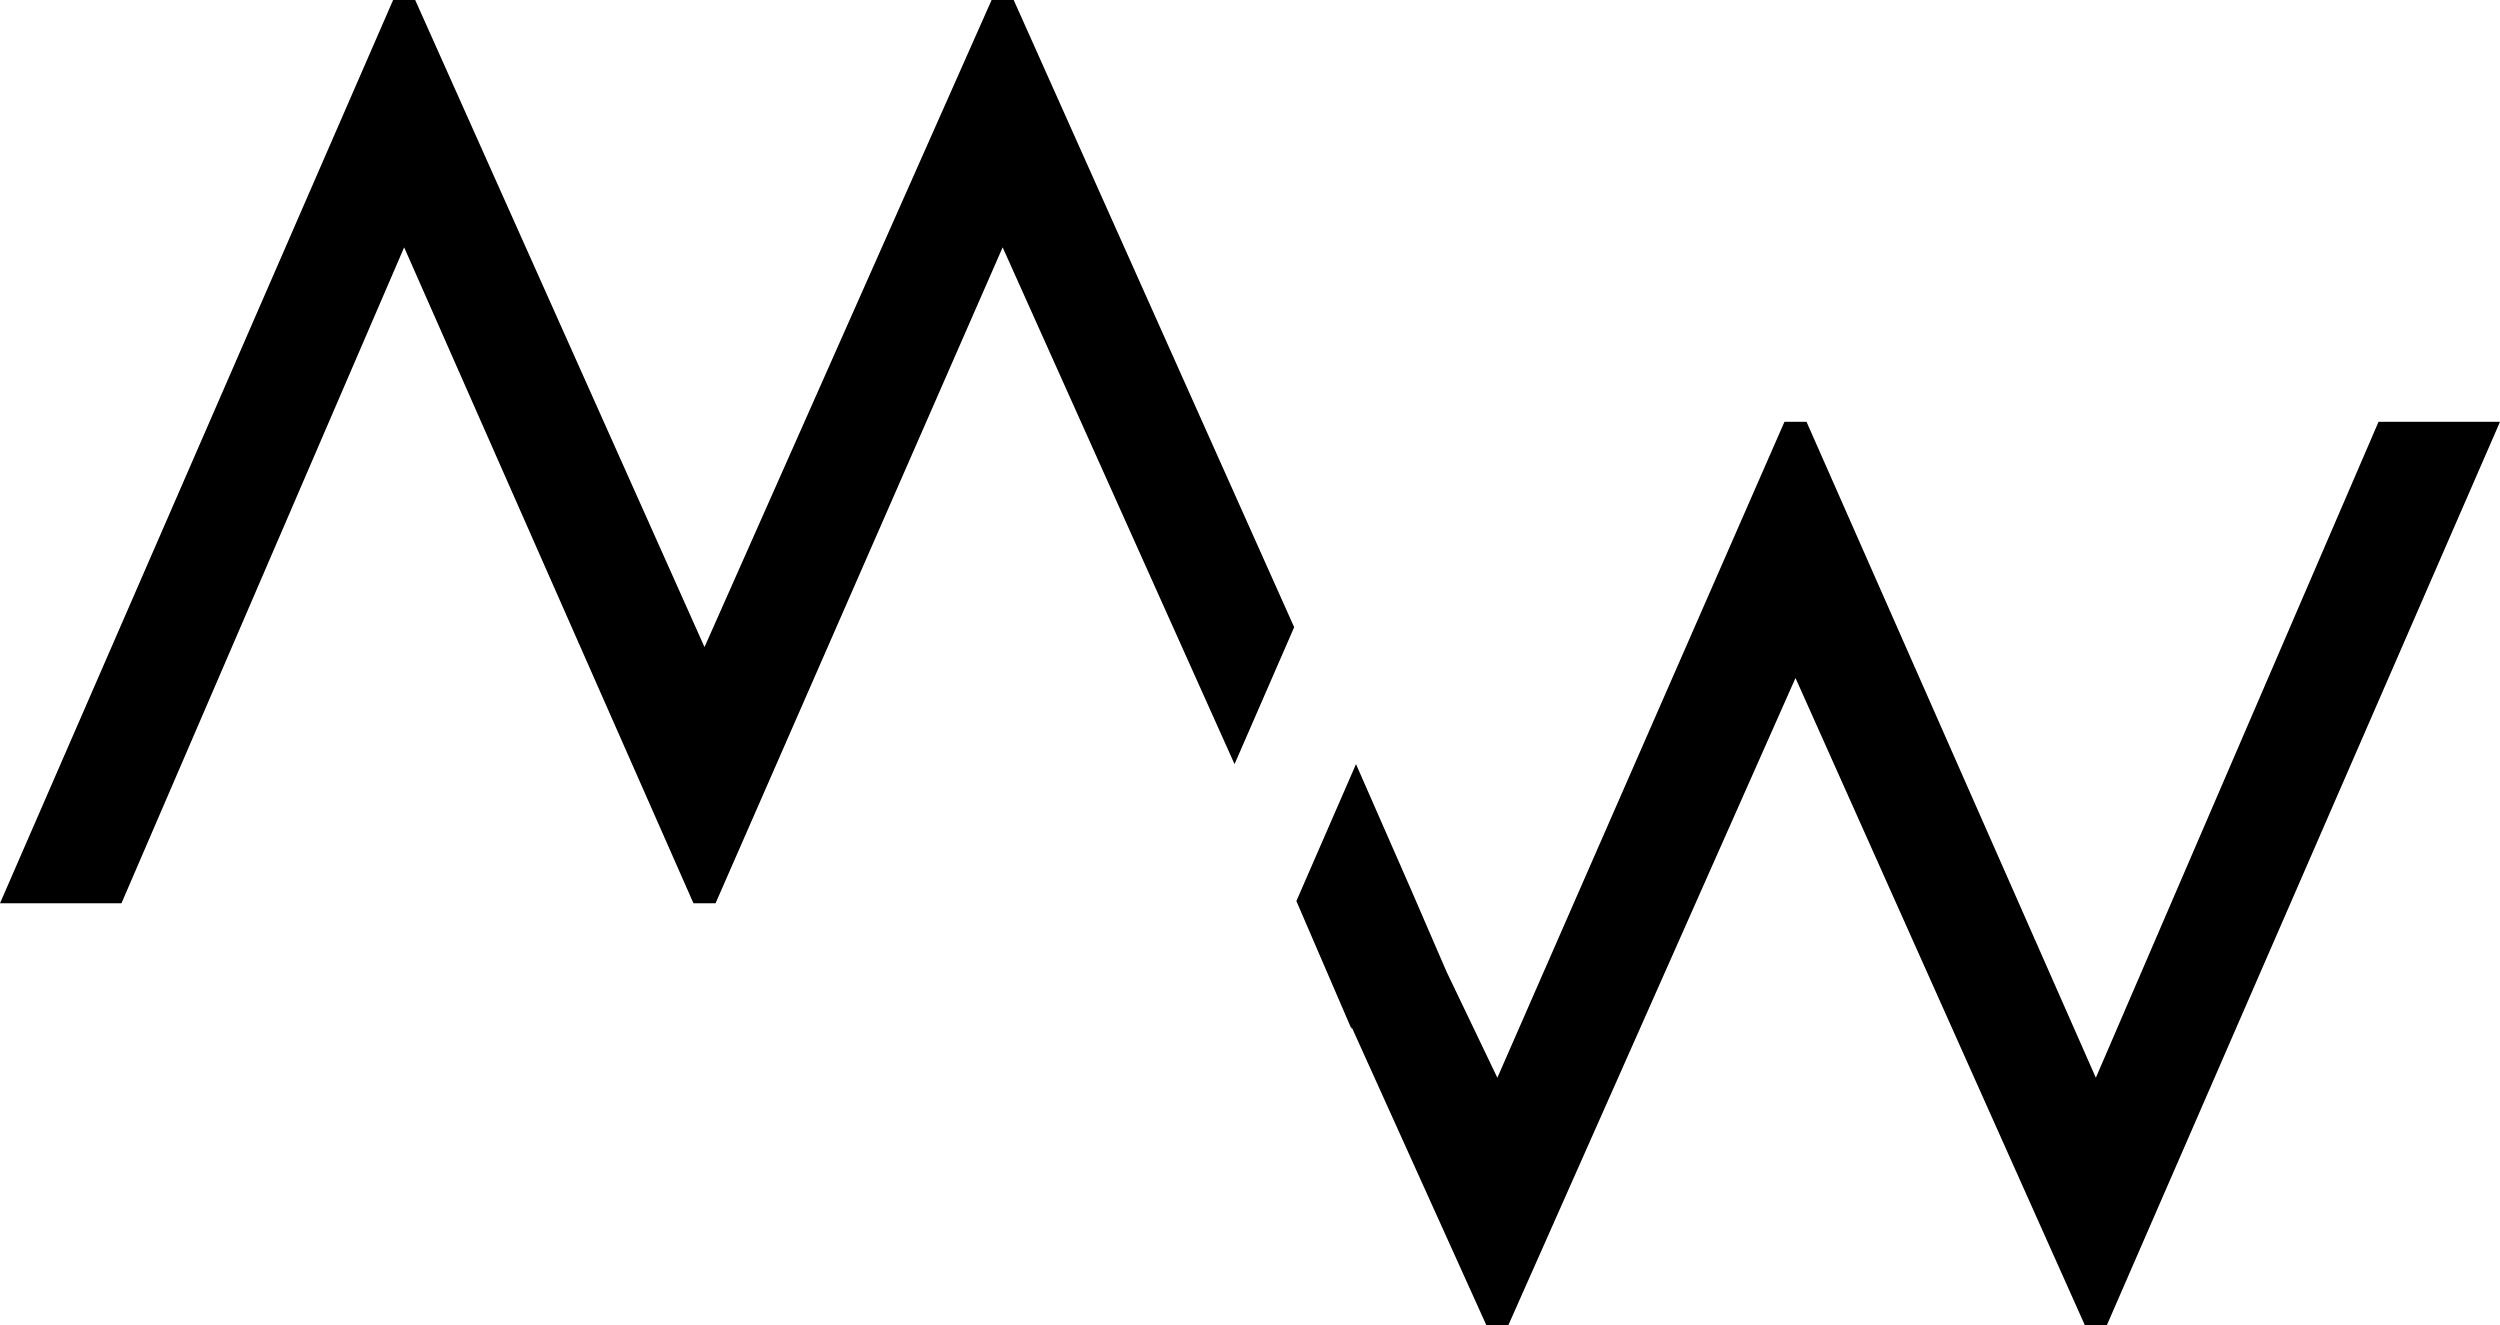
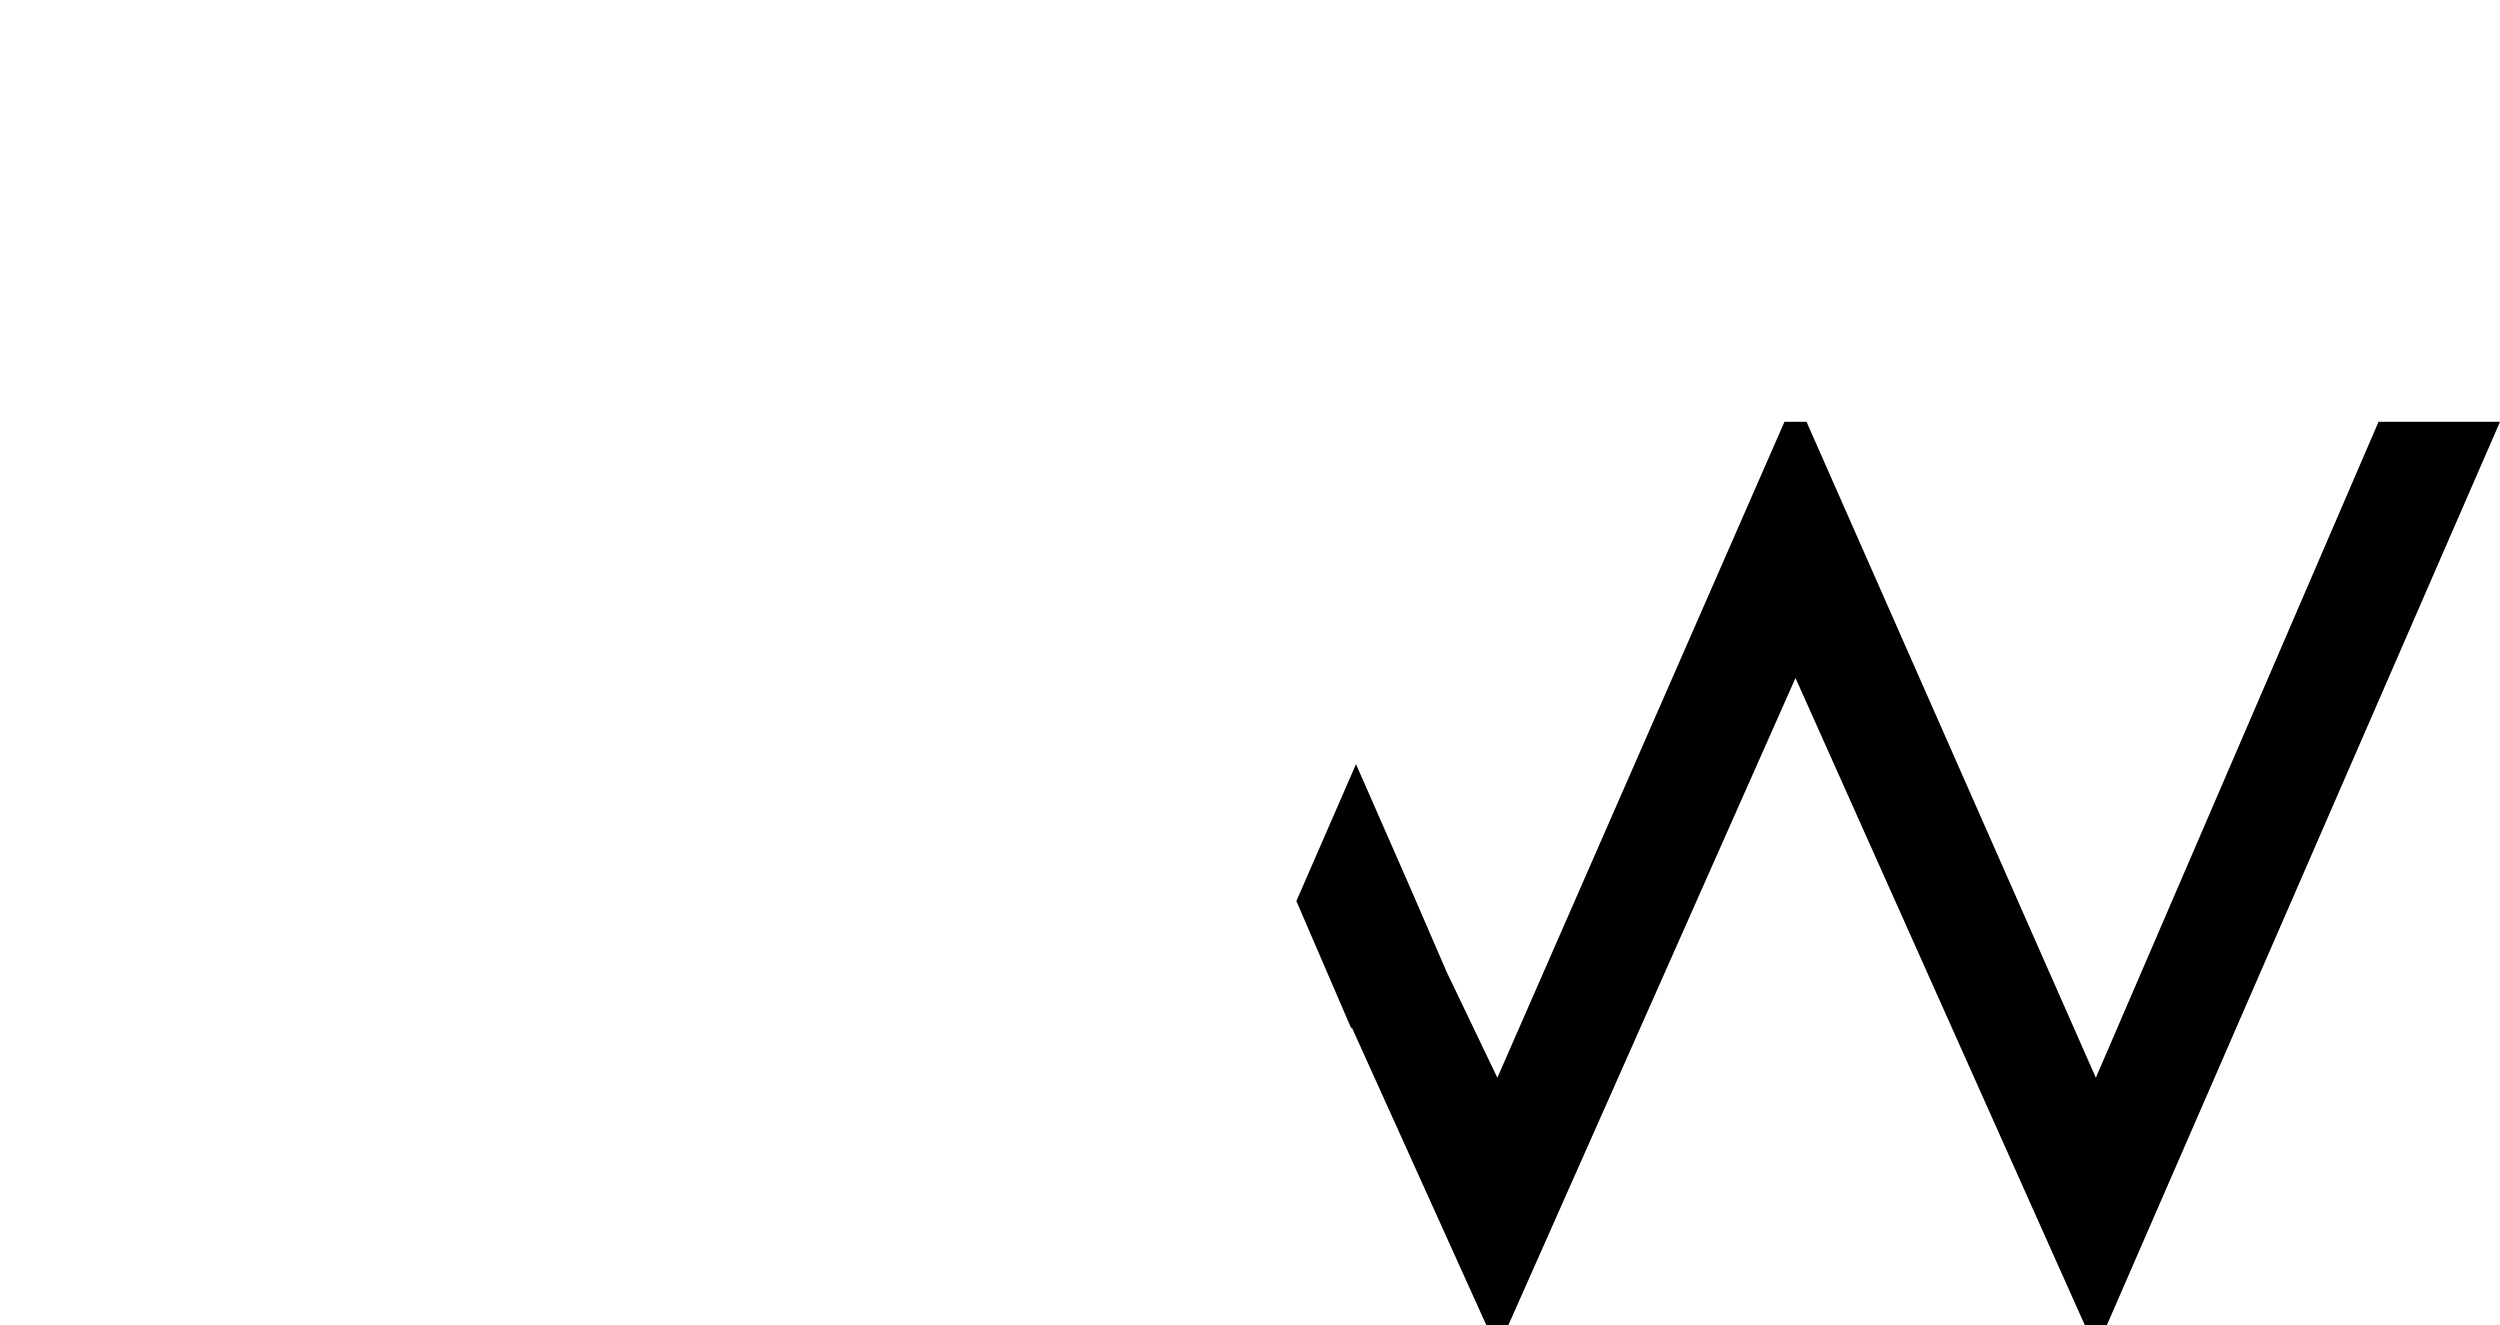
<svg xmlns="http://www.w3.org/2000/svg" version="1.1" id="Layer_1" x="0px" y="0px" viewBox="0 0 113.2 60" style="enable-background:new 0 0 113.2 60;" xml:space="preserve">
  <g>
-     <polygon points="44.9,0 31.9,29.3 18.8,0 17.8,0 0,40.9 5.5,40.9 18.3,11.2 31.4,40.9 32.4,40.9 45.4,11.2 55.9,34.6 58.6,28.4    45.9,0  " />
    <polygon points="107.7,19.1 94.9,48.8 81.8,19.1 80.8,19.1 67.8,48.8 65.5,44 65.5,44 63.9,40.3 63.9,40.3 61.4,34.6 58.7,40.8    61.2,46.6 61.2,46.5 67.3,60 68.3,60 81.3,30.7 94.4,60 95.4,60 113.2,19.1  " />
  </g>
</svg>